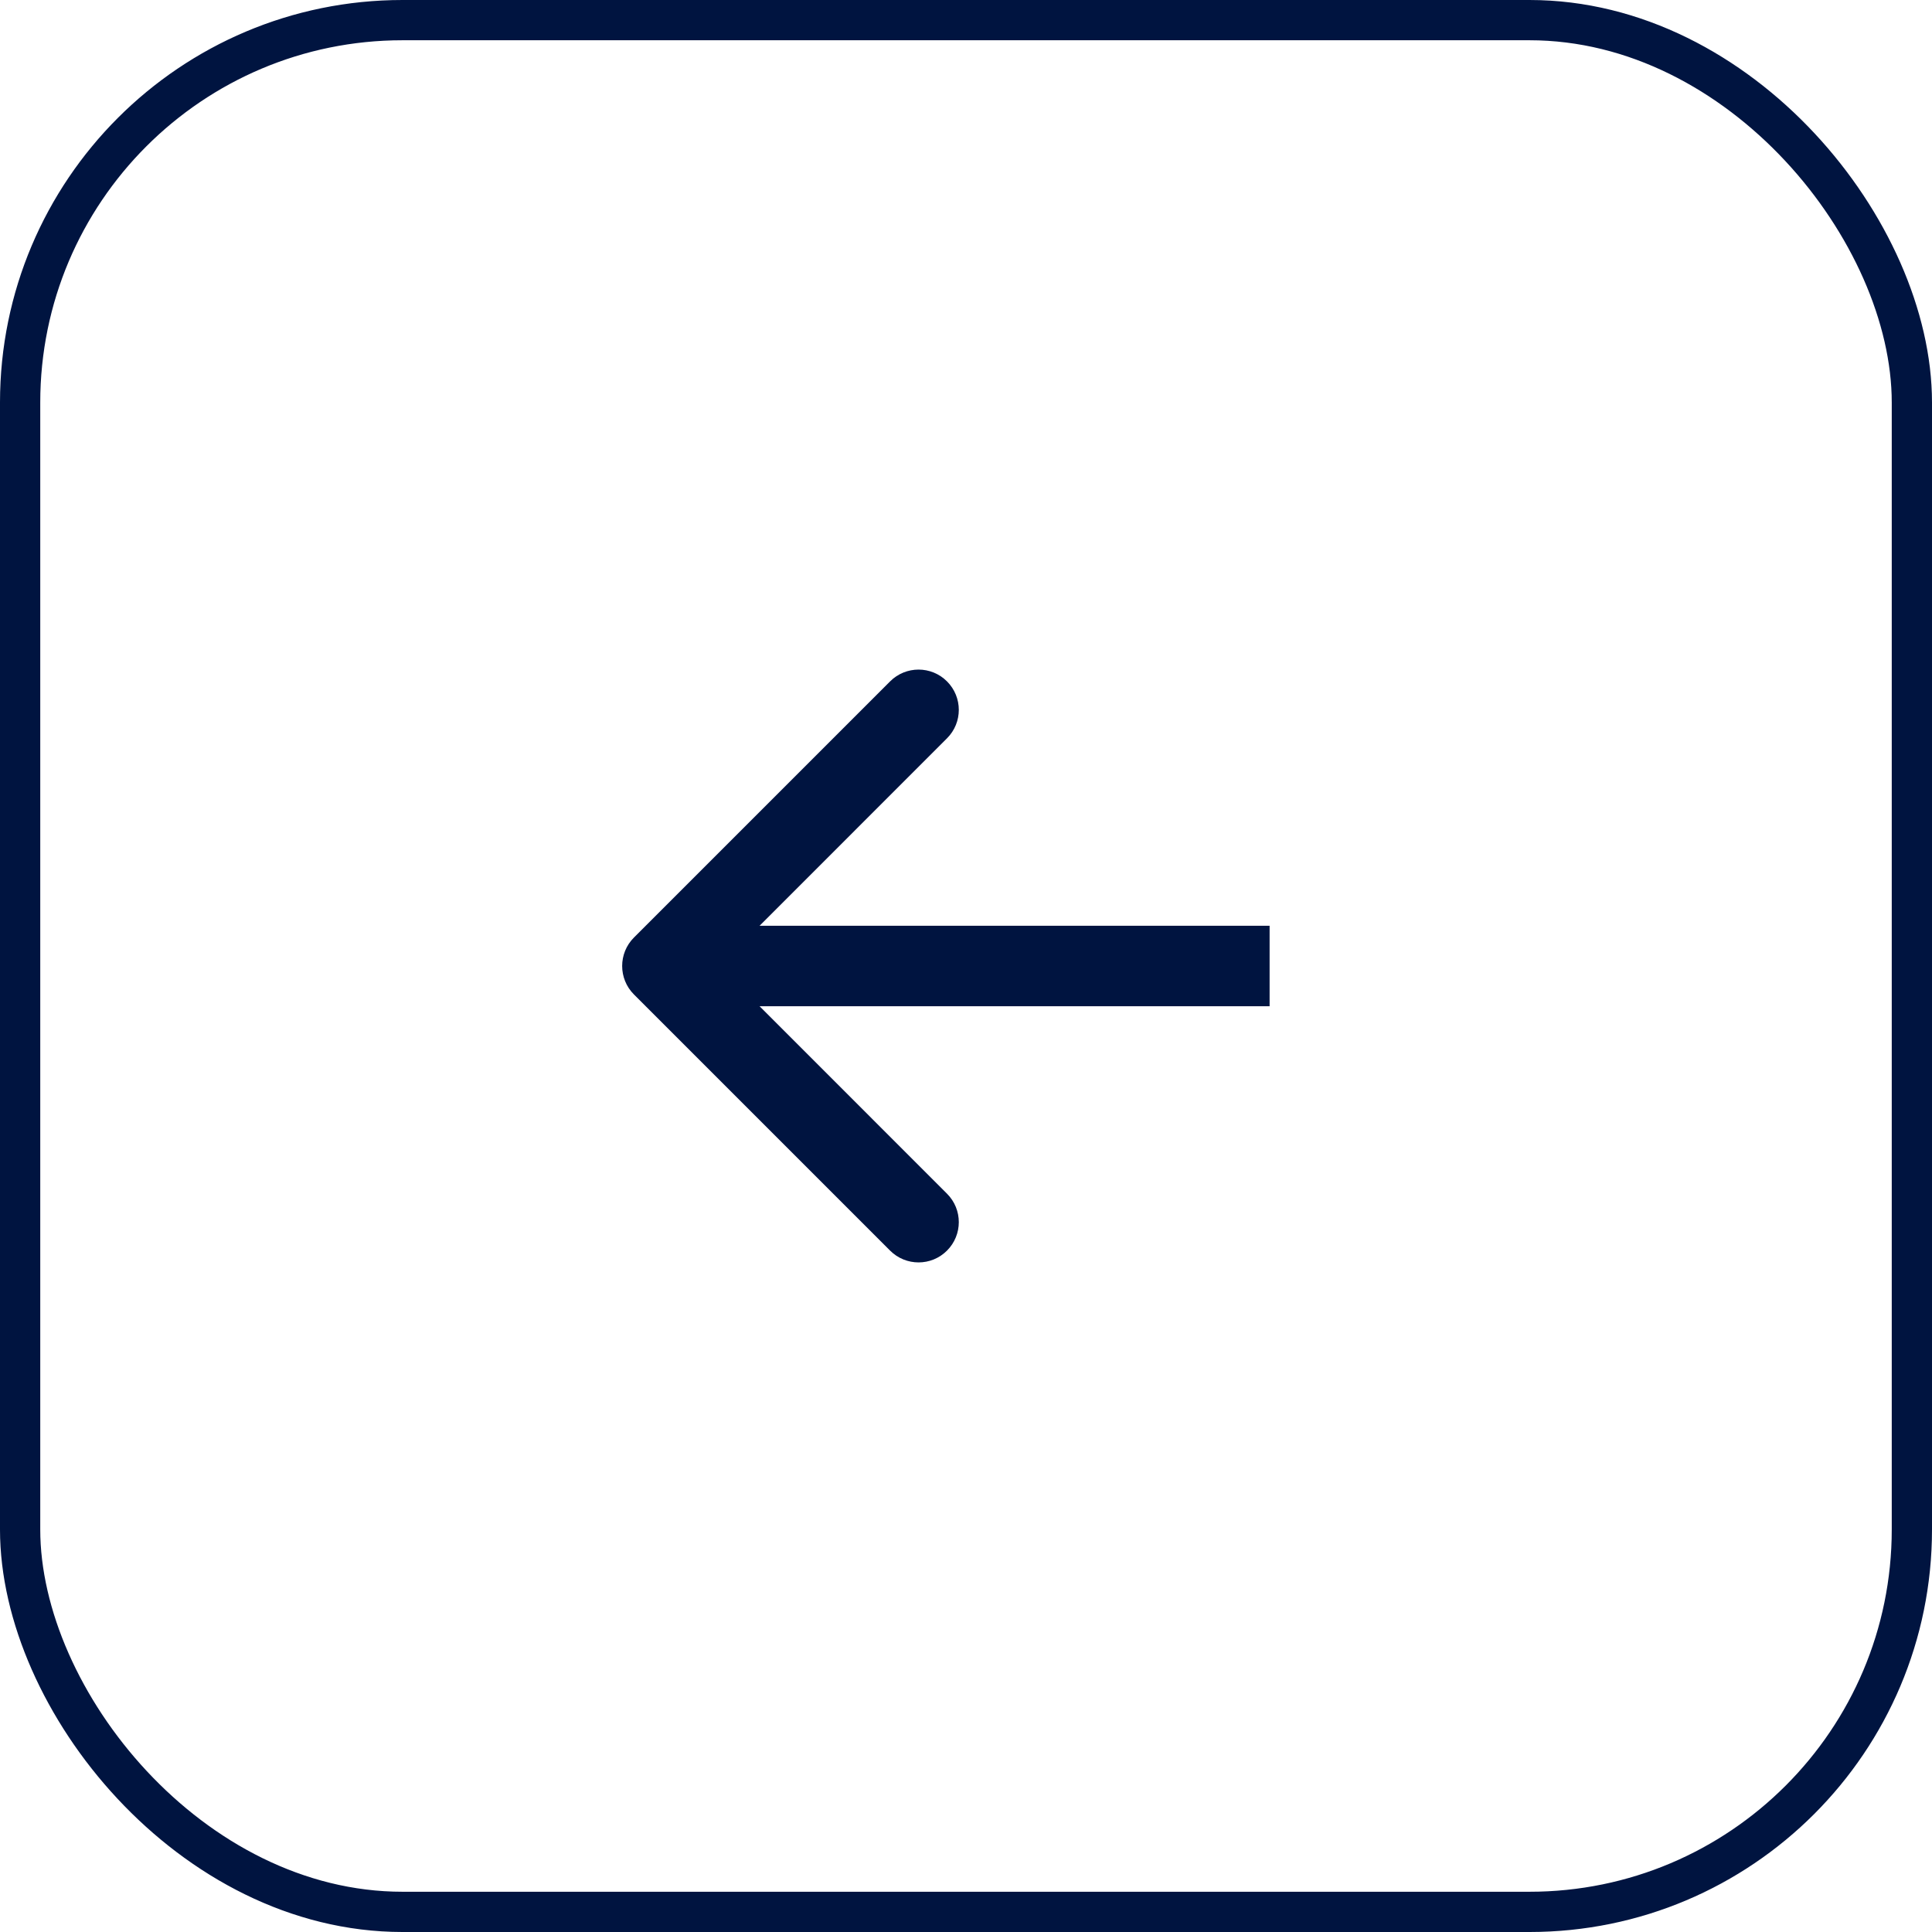
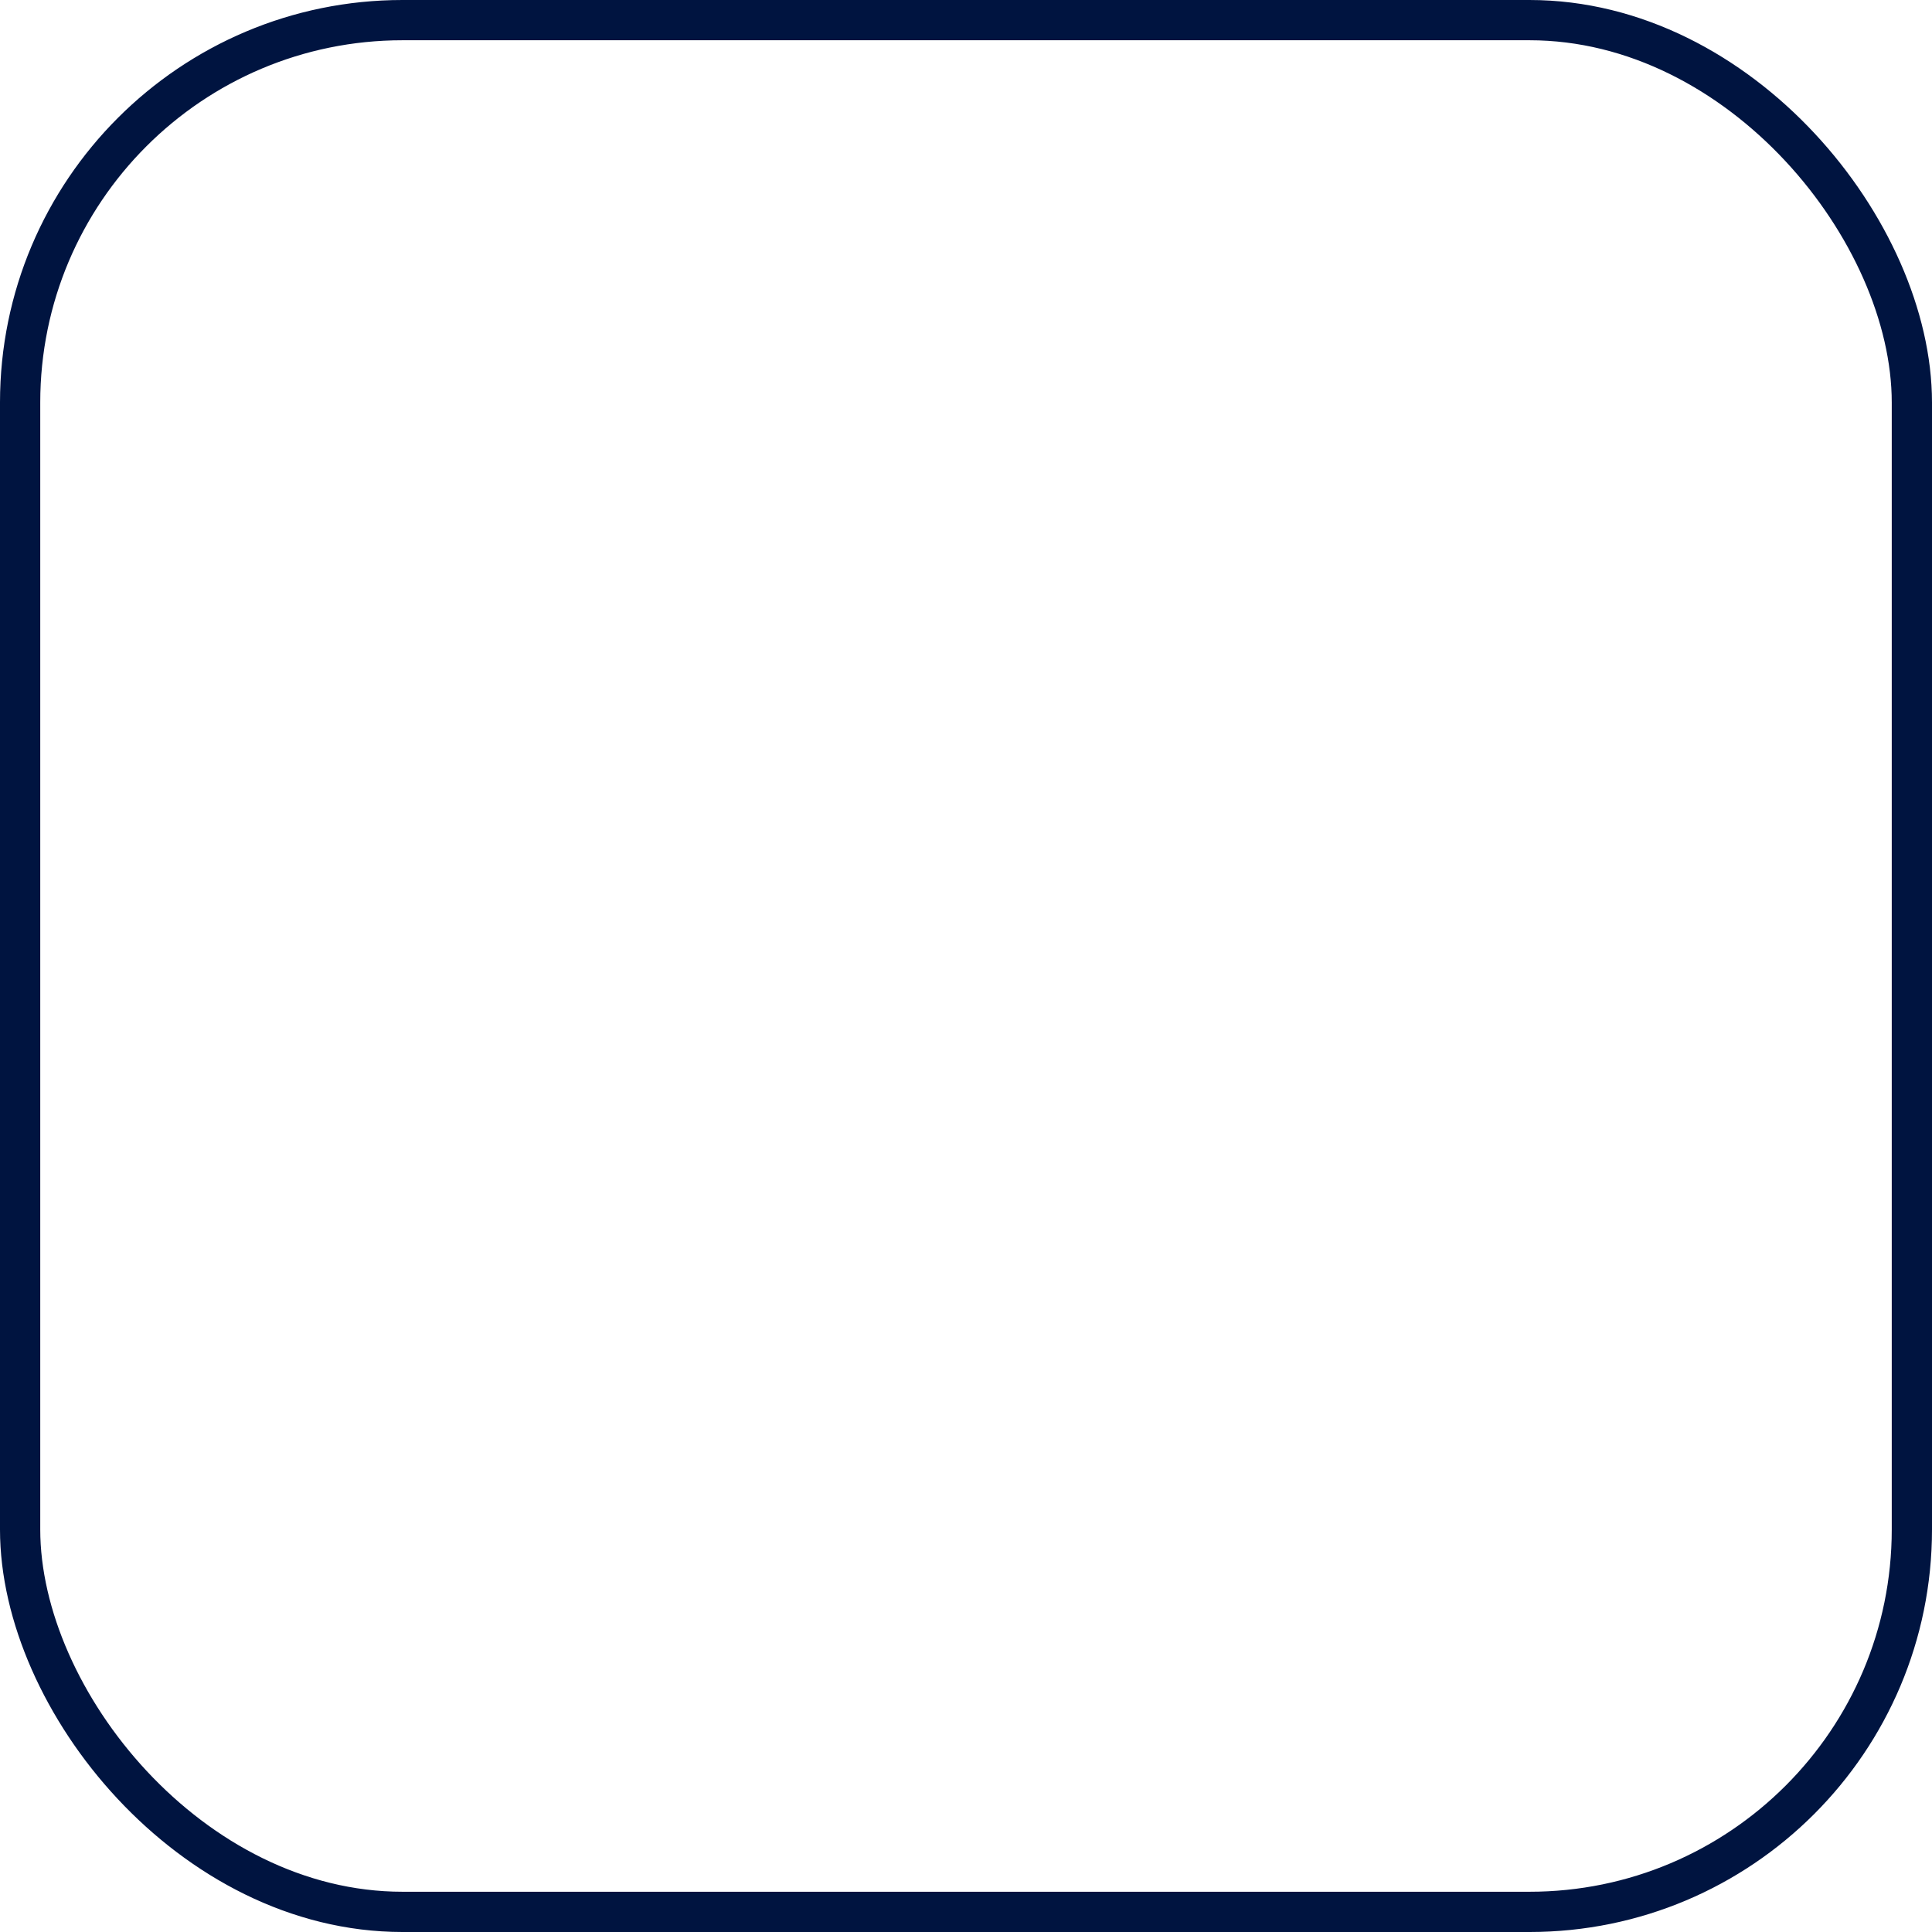
<svg xmlns="http://www.w3.org/2000/svg" width="48" height="48" viewBox="0 0 48 48" fill="none">
  <g id="Rectangle 105">
    <rect id="Rectangle 105_2" x="0.5" y="0.5" width="47" height="47" rx="9.5" stroke="#001440" />
-     <path id="Arrow 1" d="M15.75 23.293C15.36 23.683 15.36 24.317 15.75 24.707L22.114 31.071C22.505 31.462 23.138 31.462 23.528 31.071C23.919 30.68 23.919 30.047 23.528 29.657L17.872 24L23.528 18.343C23.919 17.953 23.919 17.32 23.528 16.929C23.138 16.538 22.505 16.538 22.114 16.929L15.75 23.293ZM31.543 23L16.457 23L16.457 25L31.543 25L31.543 23Z" fill="#001440" />
  </g>
</svg>